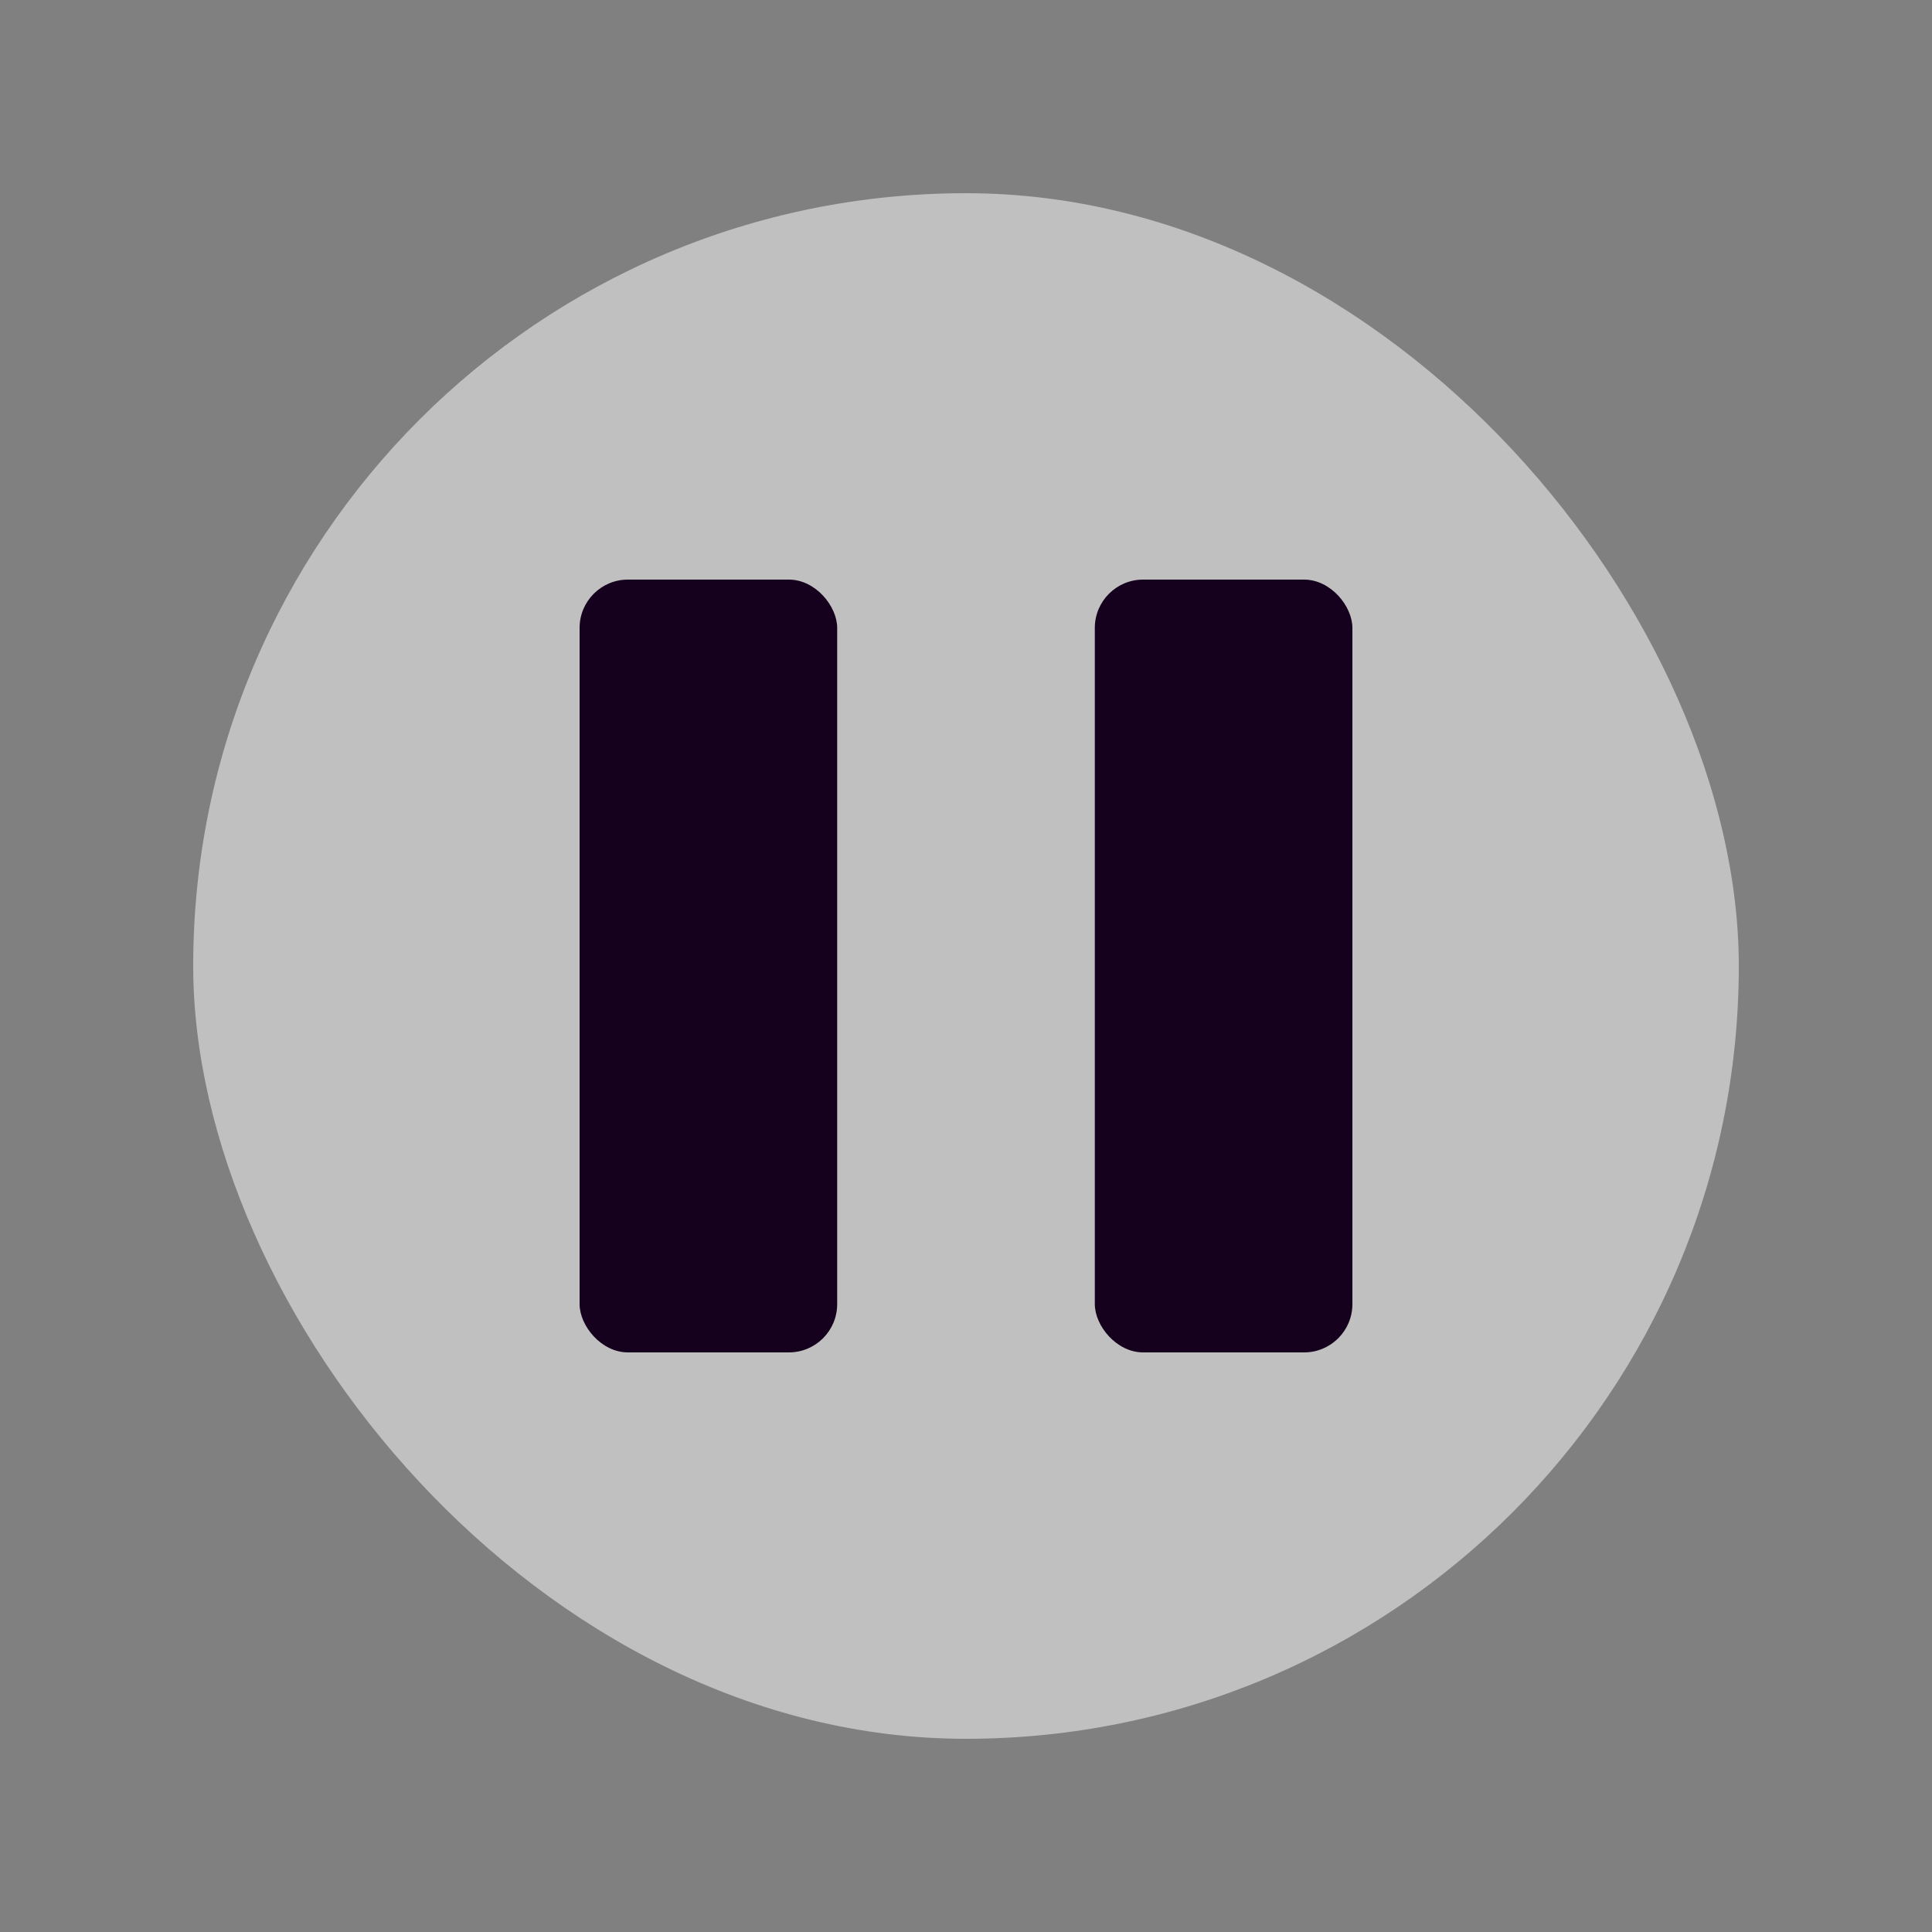
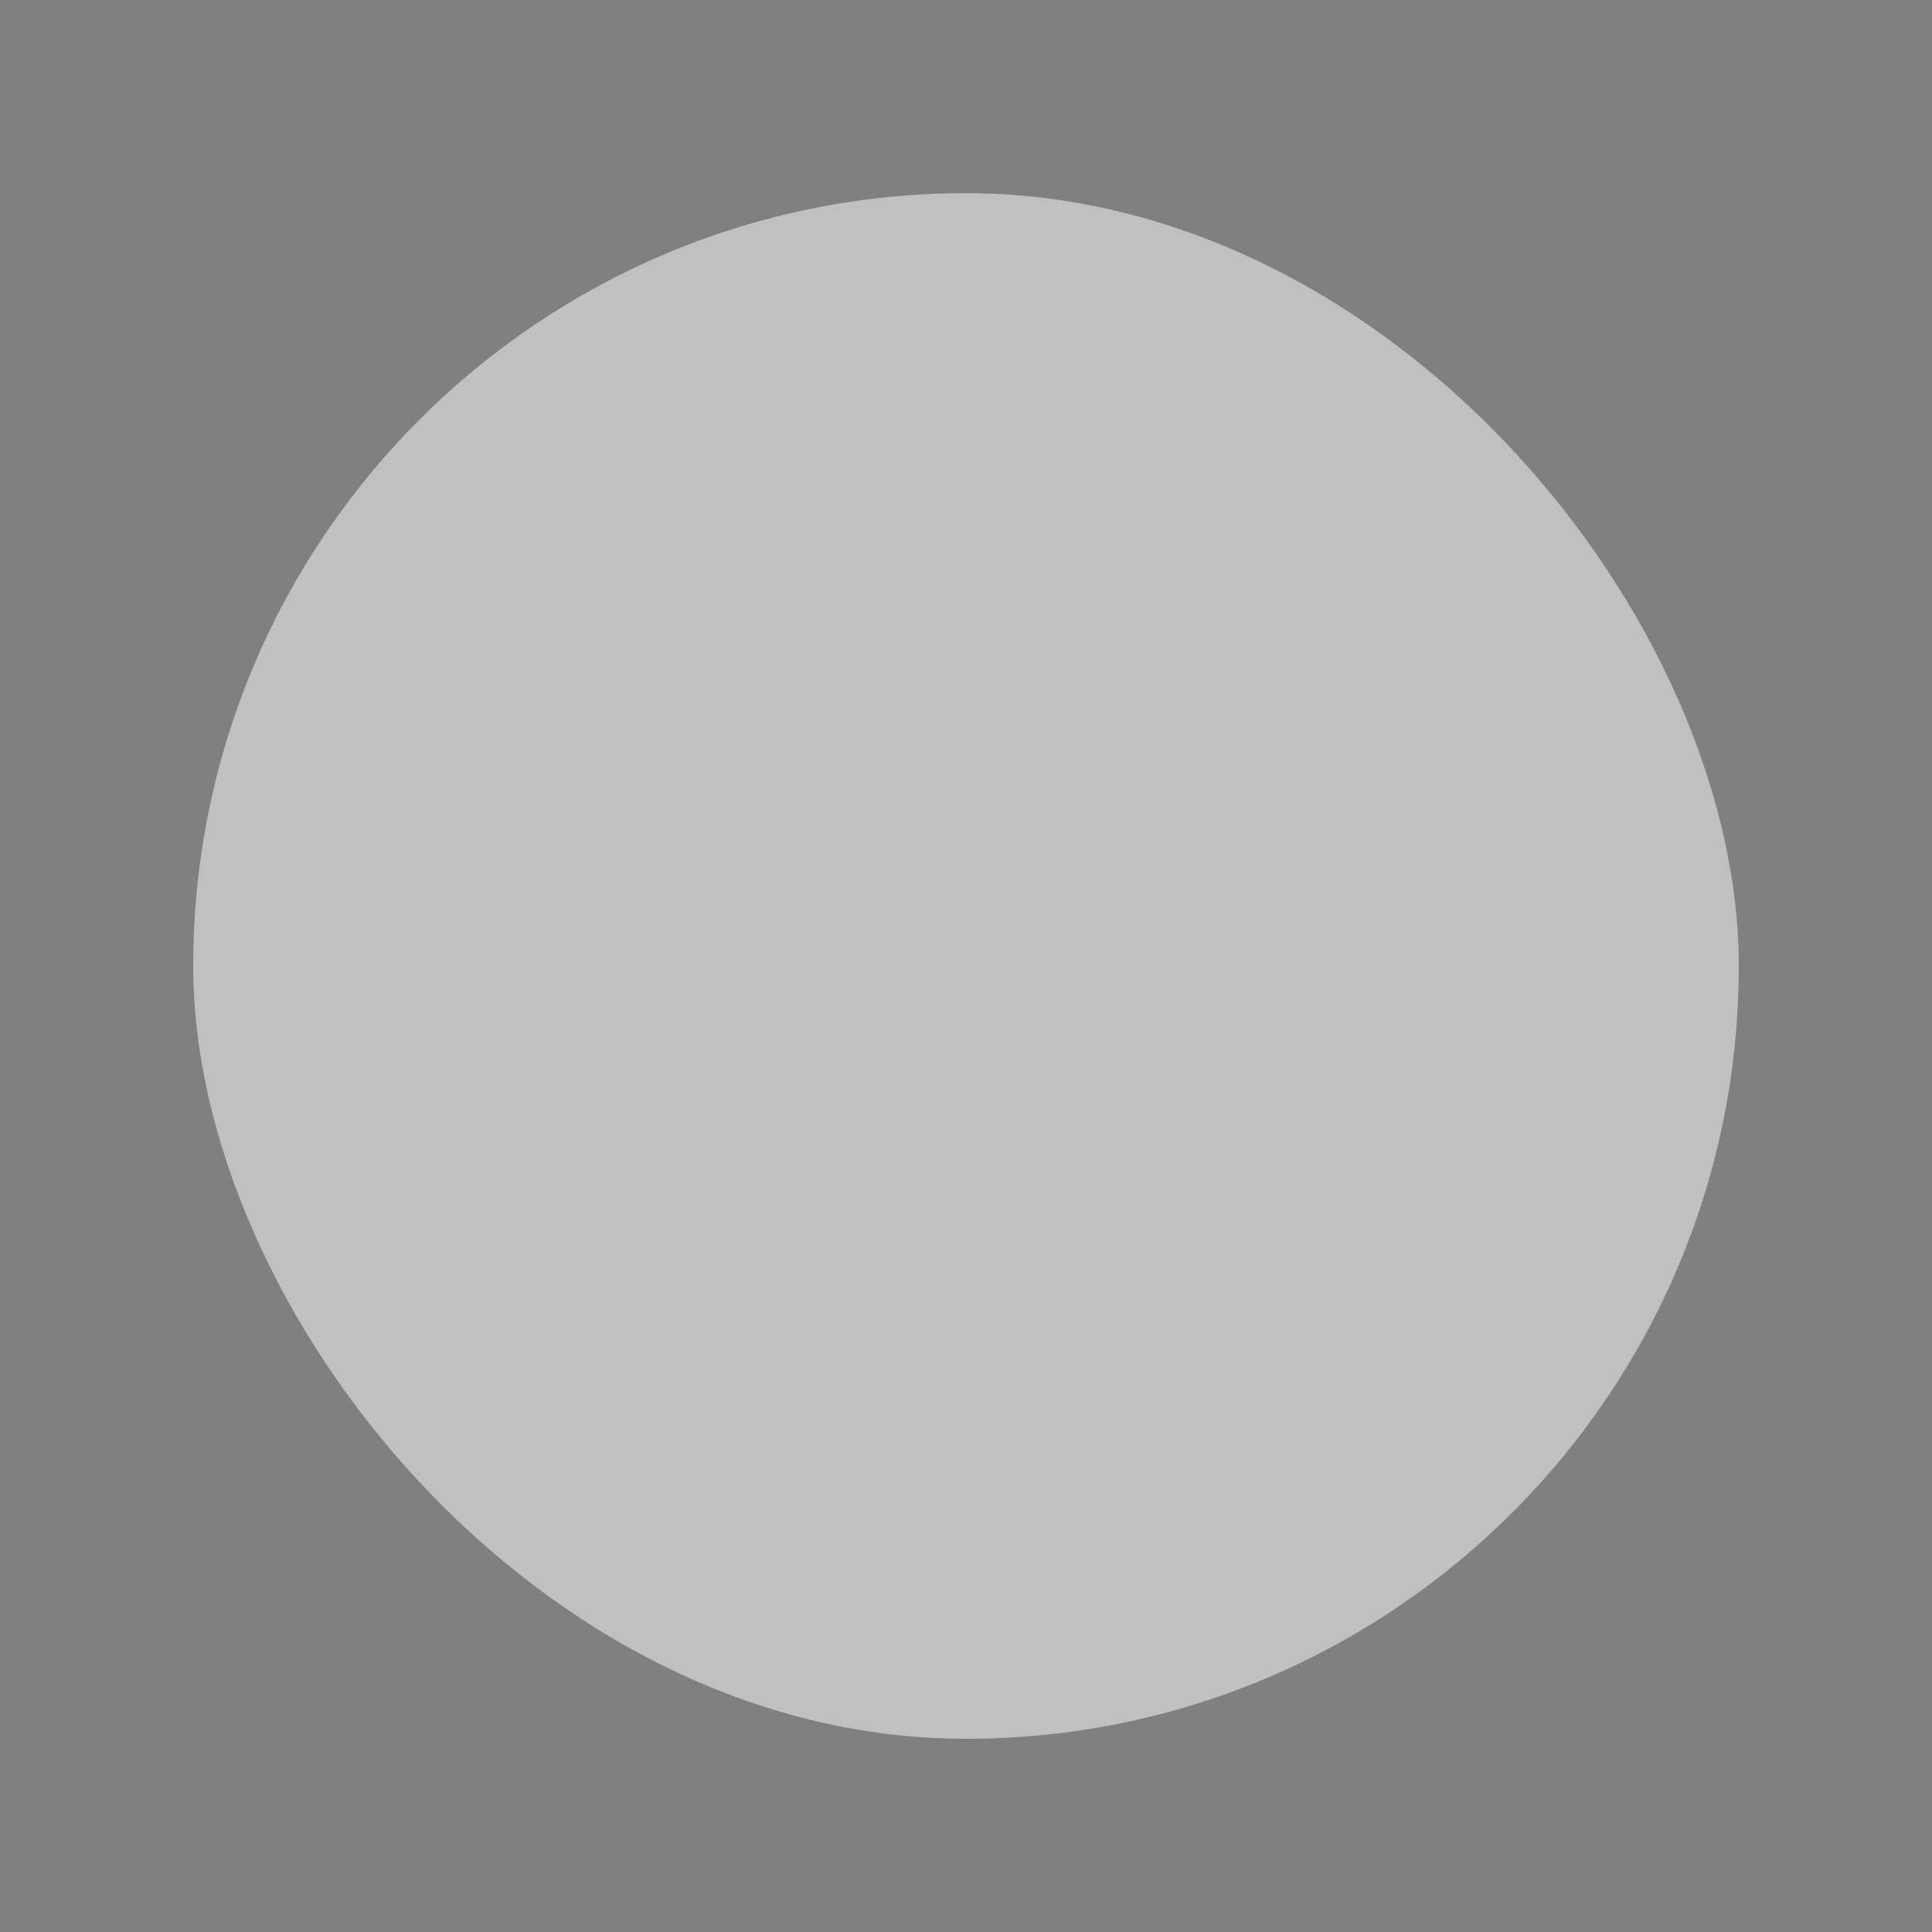
<svg xmlns="http://www.w3.org/2000/svg" width="40" height="40" viewBox="0 0 40 40">
  <rect x="0" y="0" width="40" height="40" fill="#808080" stroke="none" />
  <g transform="translate(4 4)" fill="none" fill-rule="evenodd">
    <rect fill-opacity=".5" fill="#FFF" width="32" height="32" rx="16" />
    <g transform="translate(8 8)" fill="#15011D">
-       <rect width="5.333" height="16" rx="1" />
-       <rect x="10.667" width="5.333" height="16" rx="1" />
-     </g>
+       </g>
  </g>
</svg>